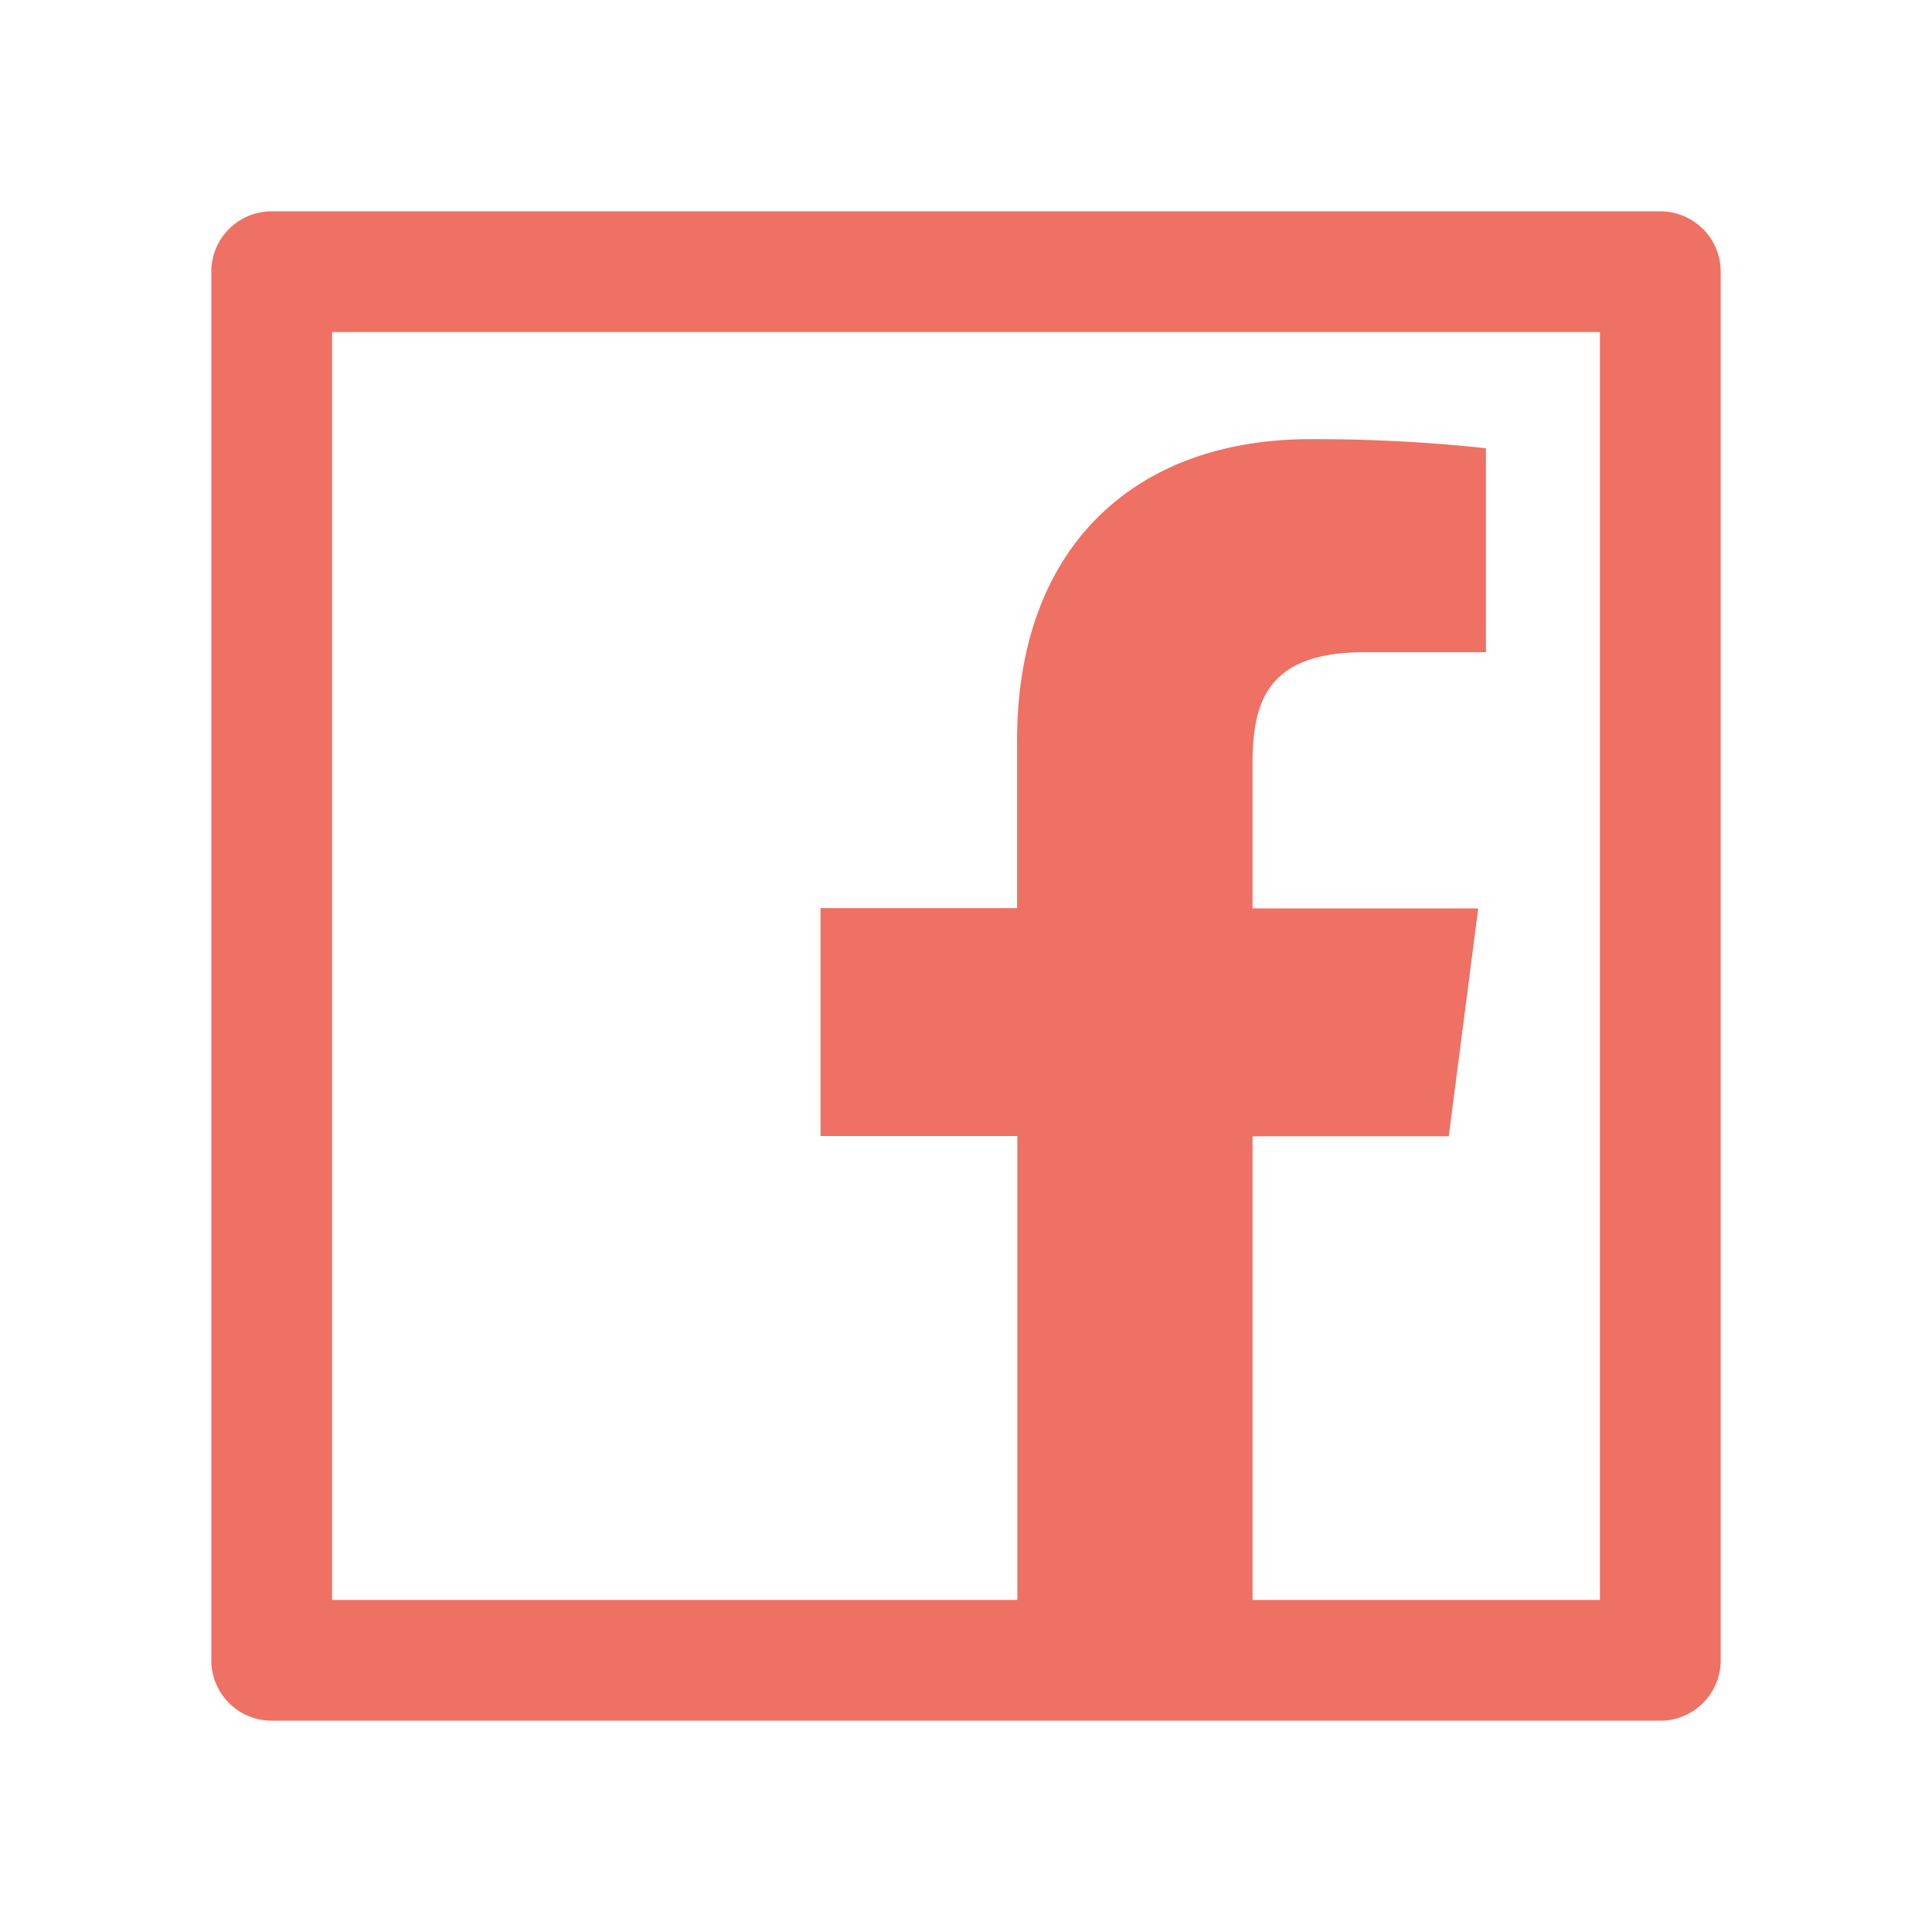
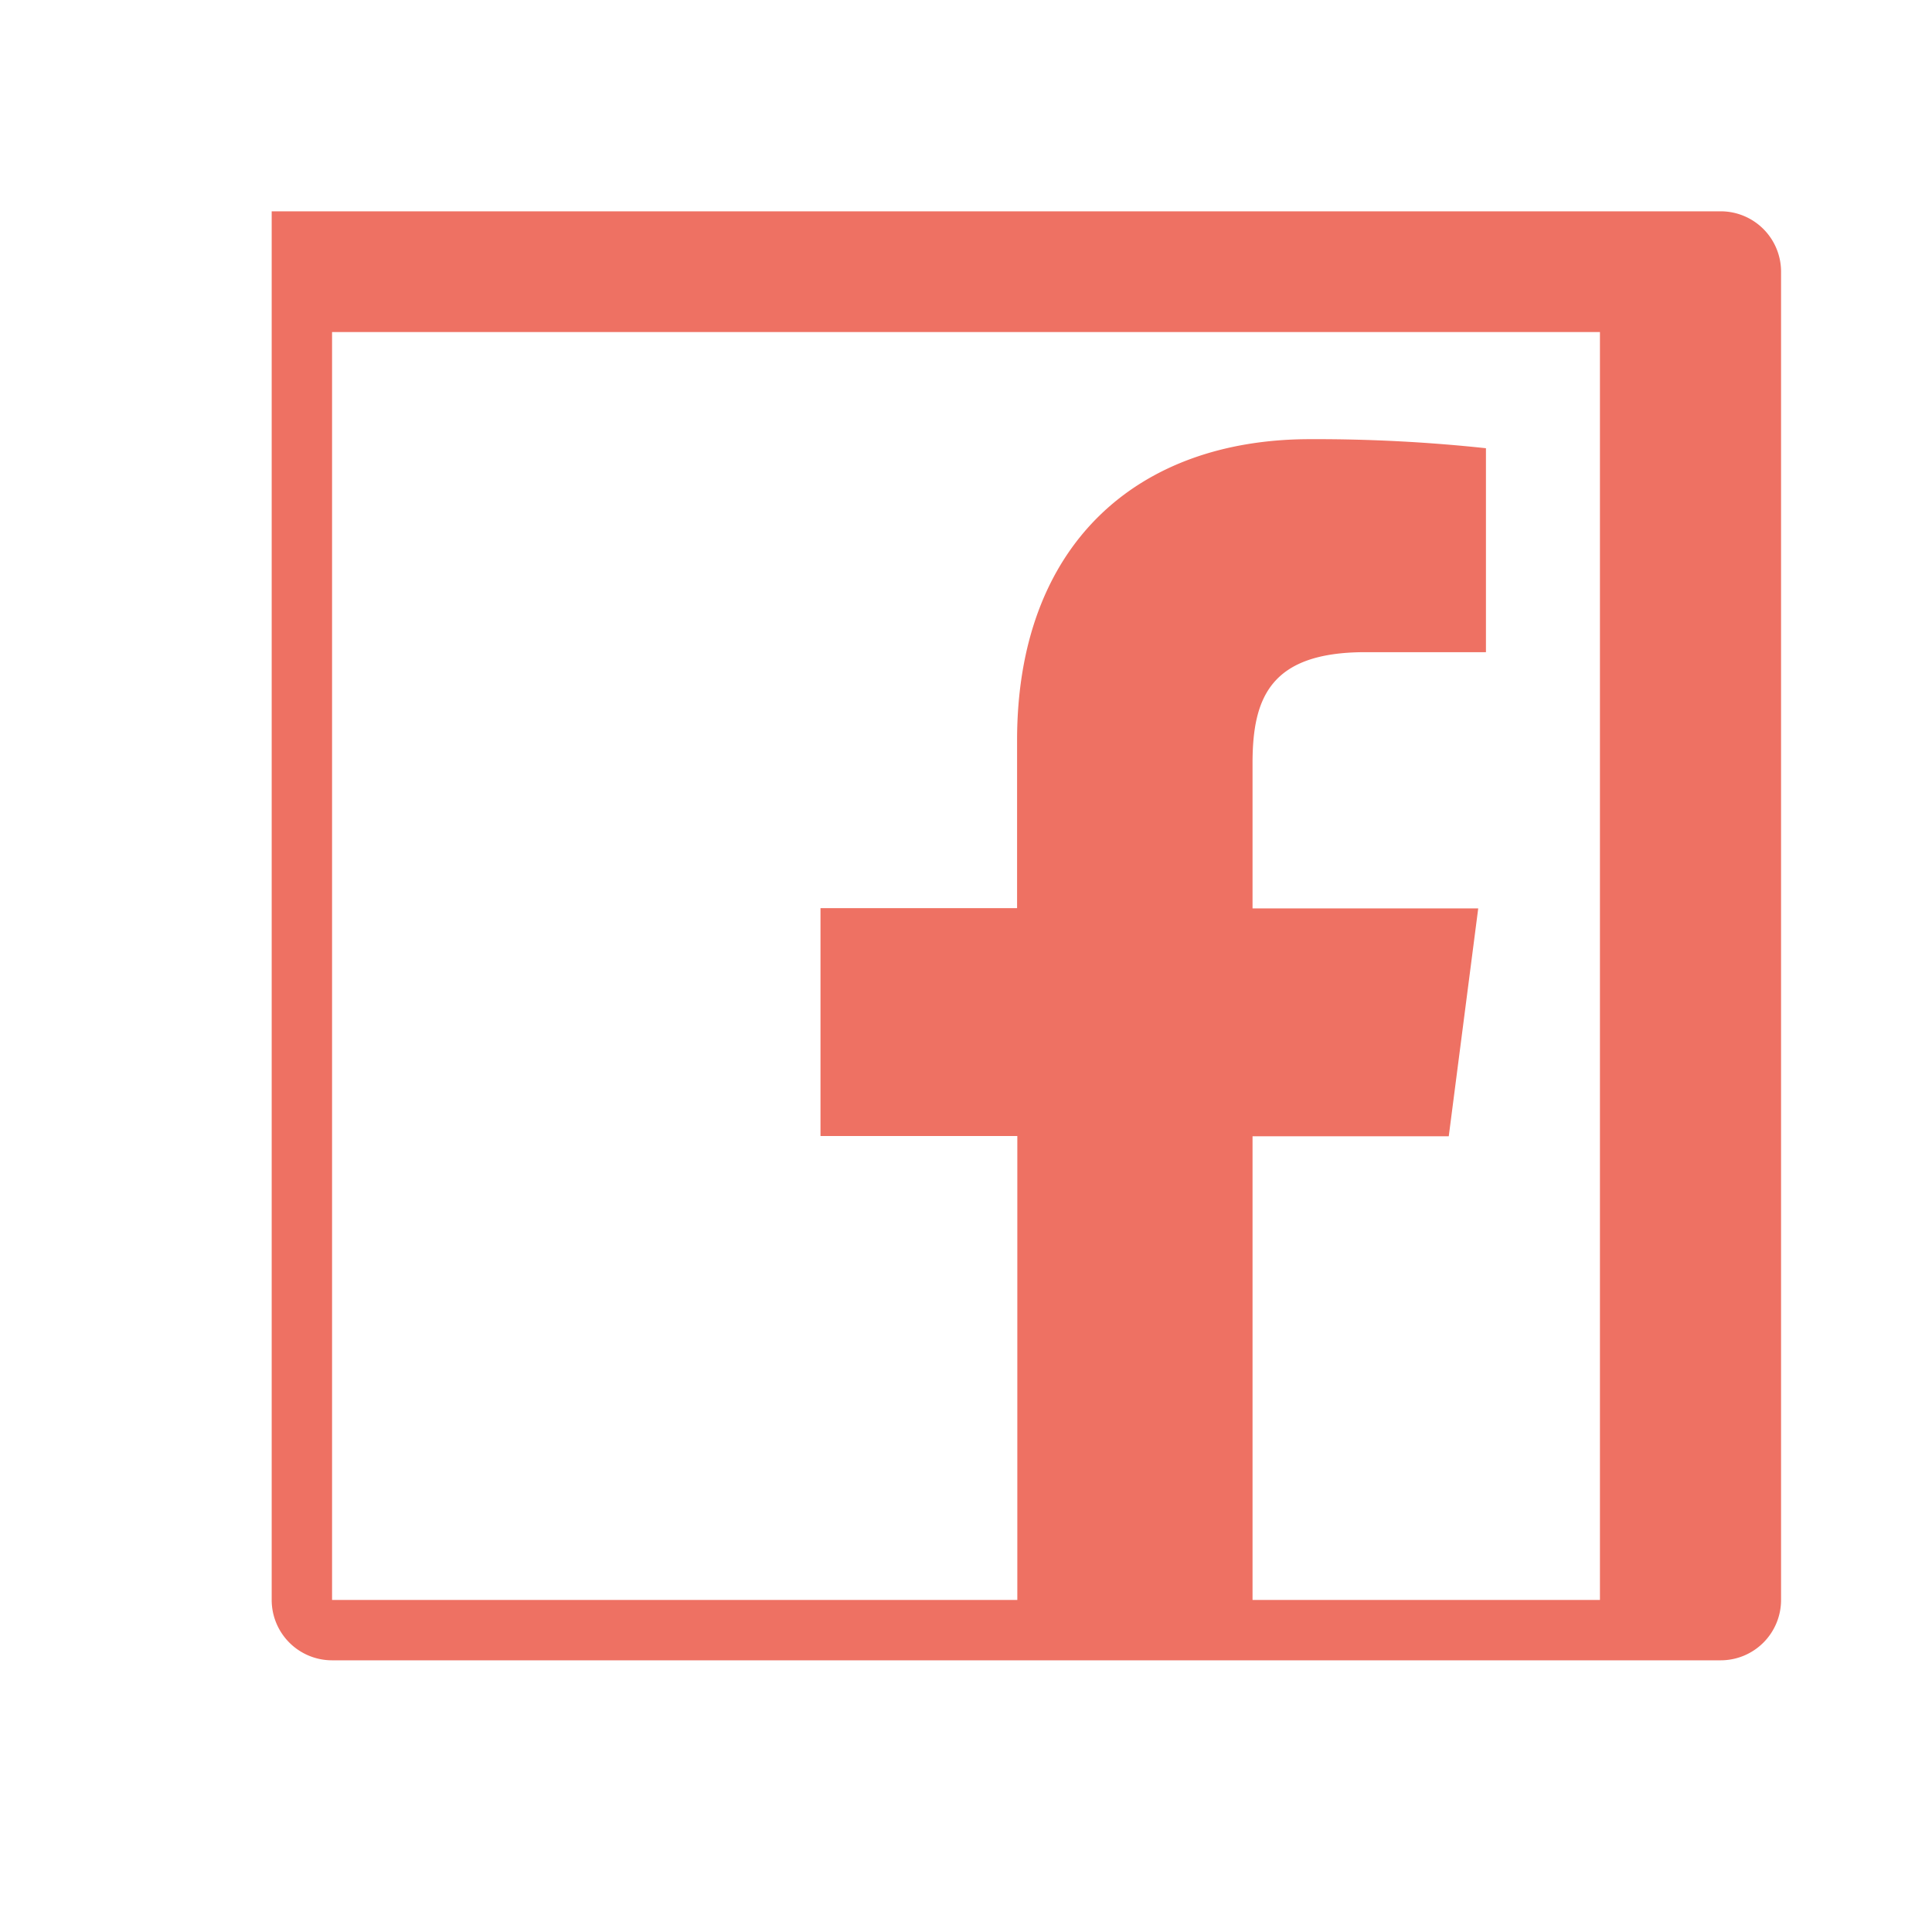
<svg xmlns="http://www.w3.org/2000/svg" t="1758011213929" class="icon" viewBox="0 0 1024 1024" version="1.1" p-id="26848" width="1080" height="1080">
-   <path d="M880 112H144a32 32 0 0 0-32 32v736a32 32 0 0 0 32 32h736a32 32 0 0 0 32-32V144a32 32 0 0 0-32-32z m-32 736h-184.128V602.24h104l15.616-120.768h-119.616V404.48c0-35.008 9.728-58.816 59.84-58.816h63.872V237.568a844.032 844.032 0 0 0-93.184-4.8c-92.16 0-155.328 56.32-155.328 159.616v88.96H434.88v120.768h104.32v245.888H176V176h672v672z" p-id="26849" fill="#EE7163" />
+   <path d="M880 112H144v736a32 32 0 0 0 32 32h736a32 32 0 0 0 32-32V144a32 32 0 0 0-32-32z m-32 736h-184.128V602.24h104l15.616-120.768h-119.616V404.48c0-35.008 9.728-58.816 59.84-58.816h63.872V237.568a844.032 844.032 0 0 0-93.184-4.8c-92.16 0-155.328 56.32-155.328 159.616v88.96H434.88v120.768h104.32v245.888H176V176h672v672z" p-id="26849" fill="#EE7163" />
</svg>